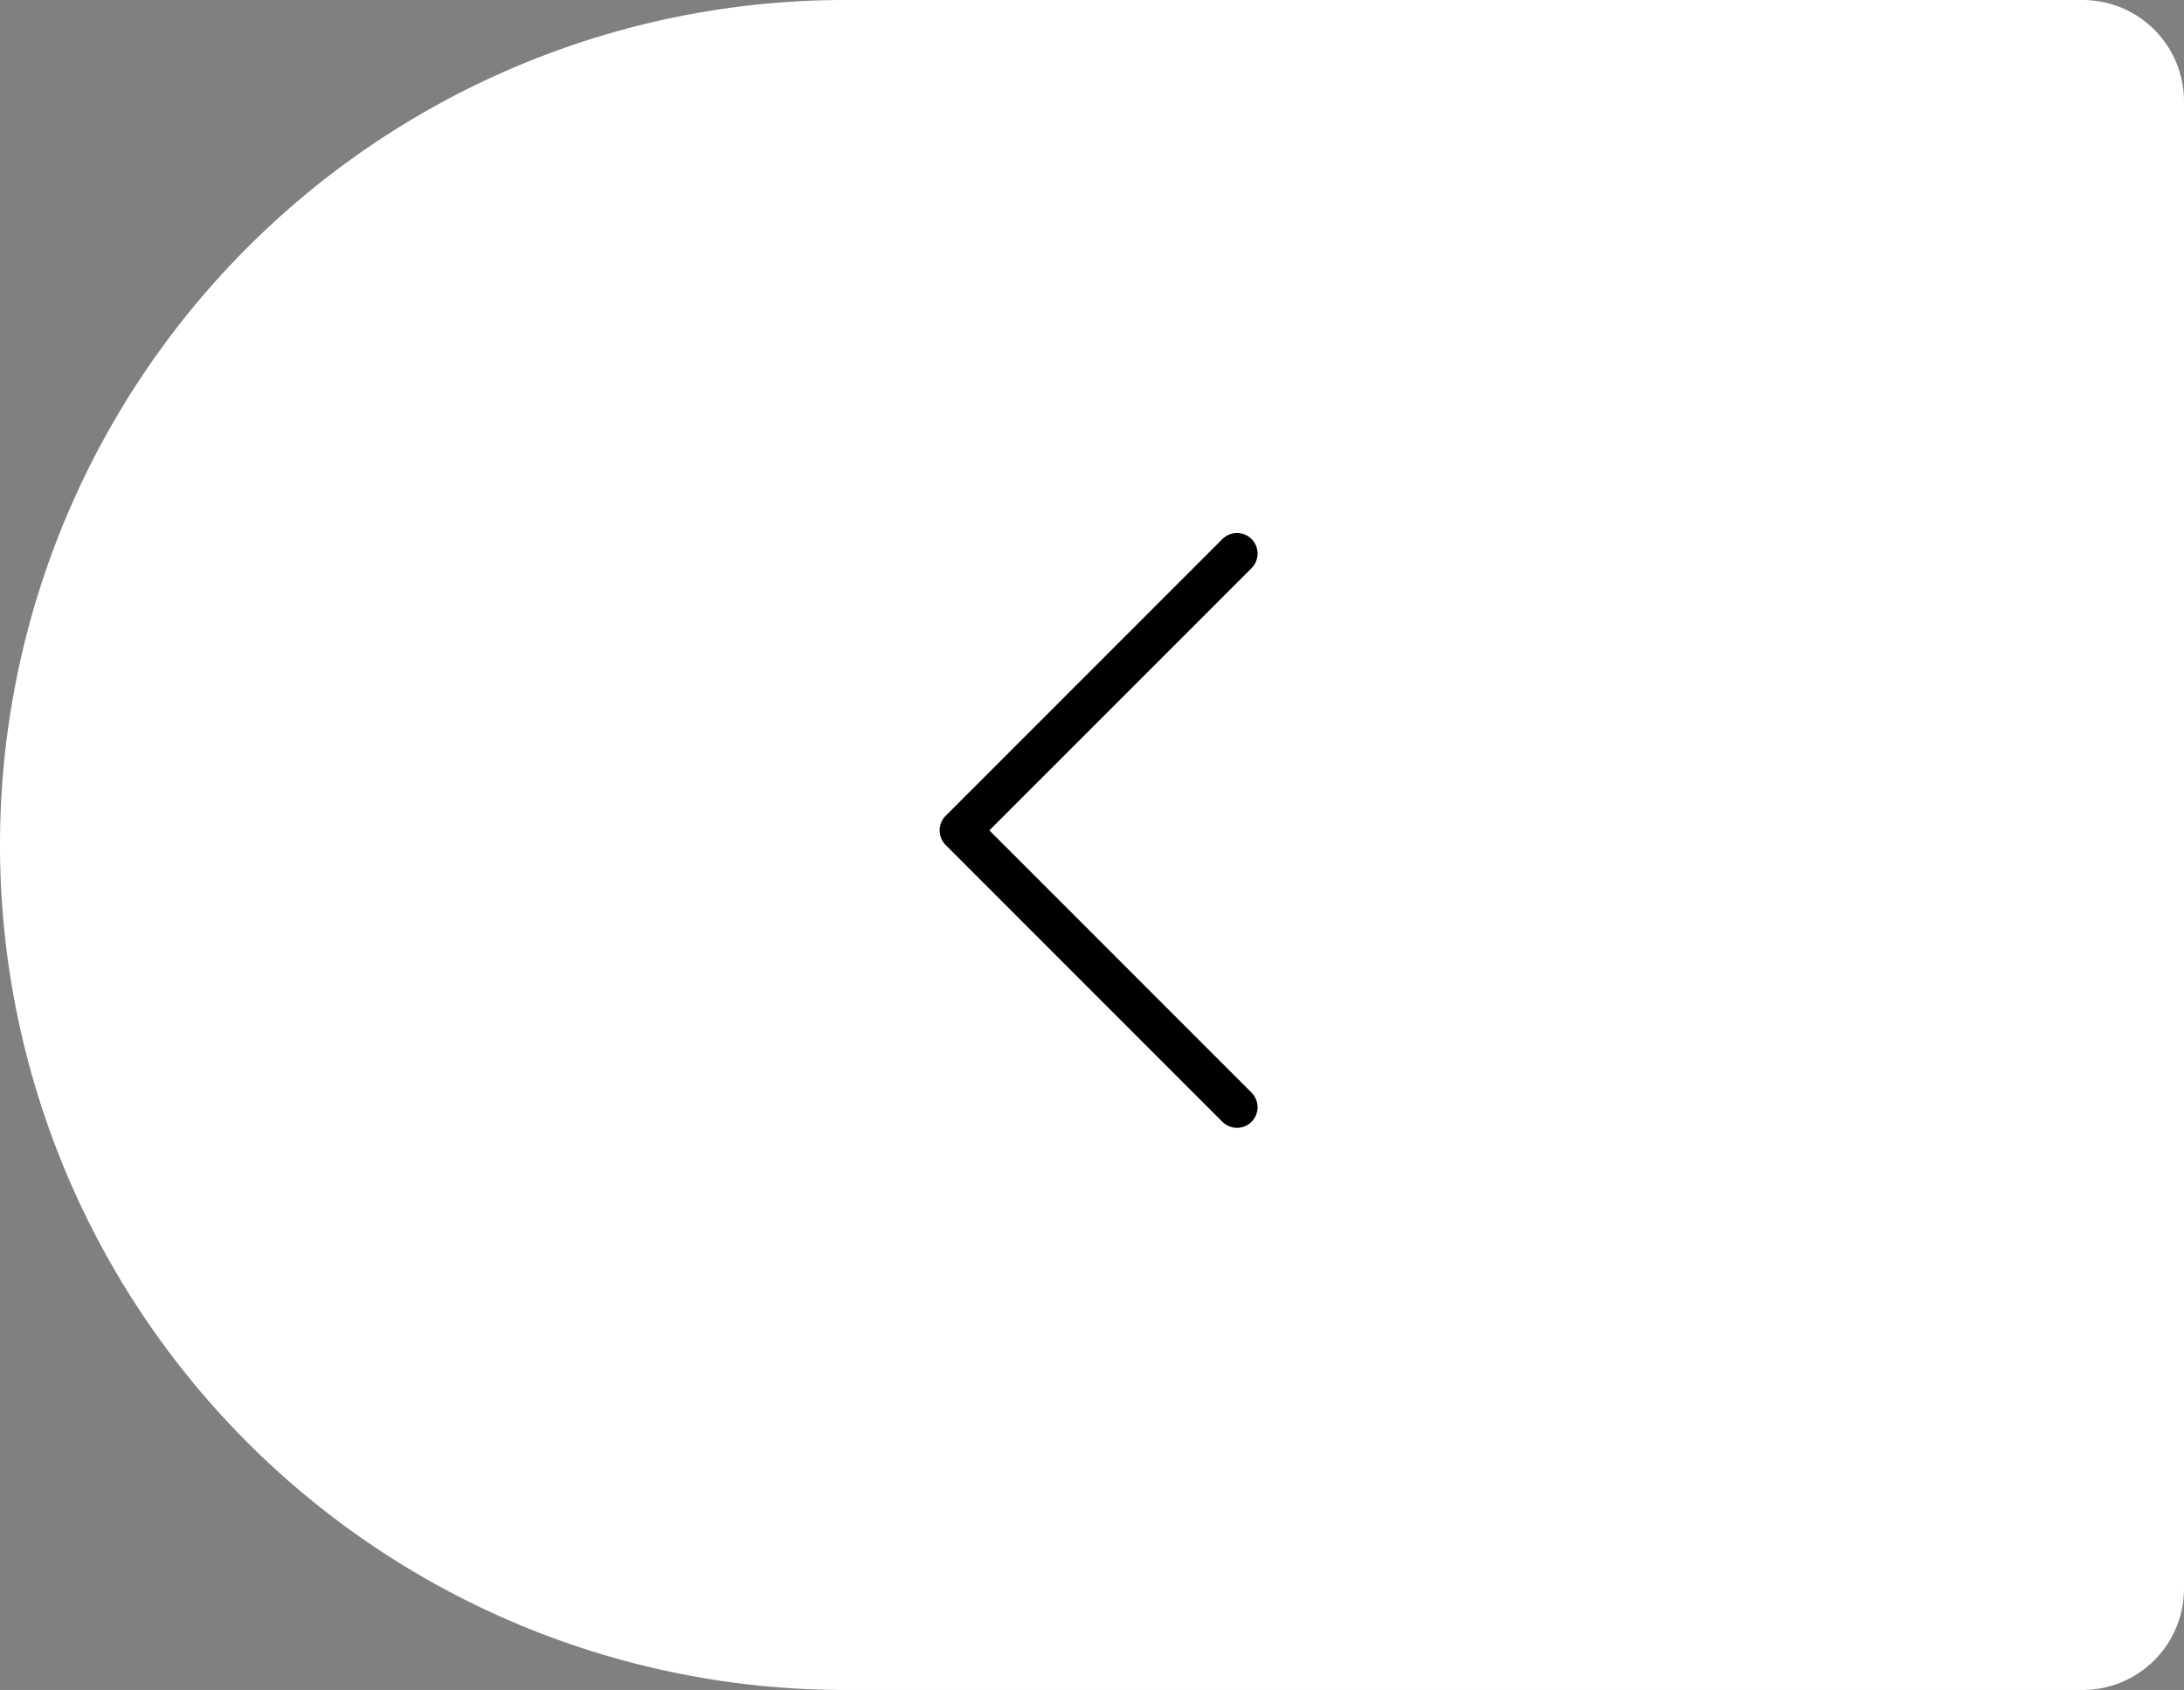
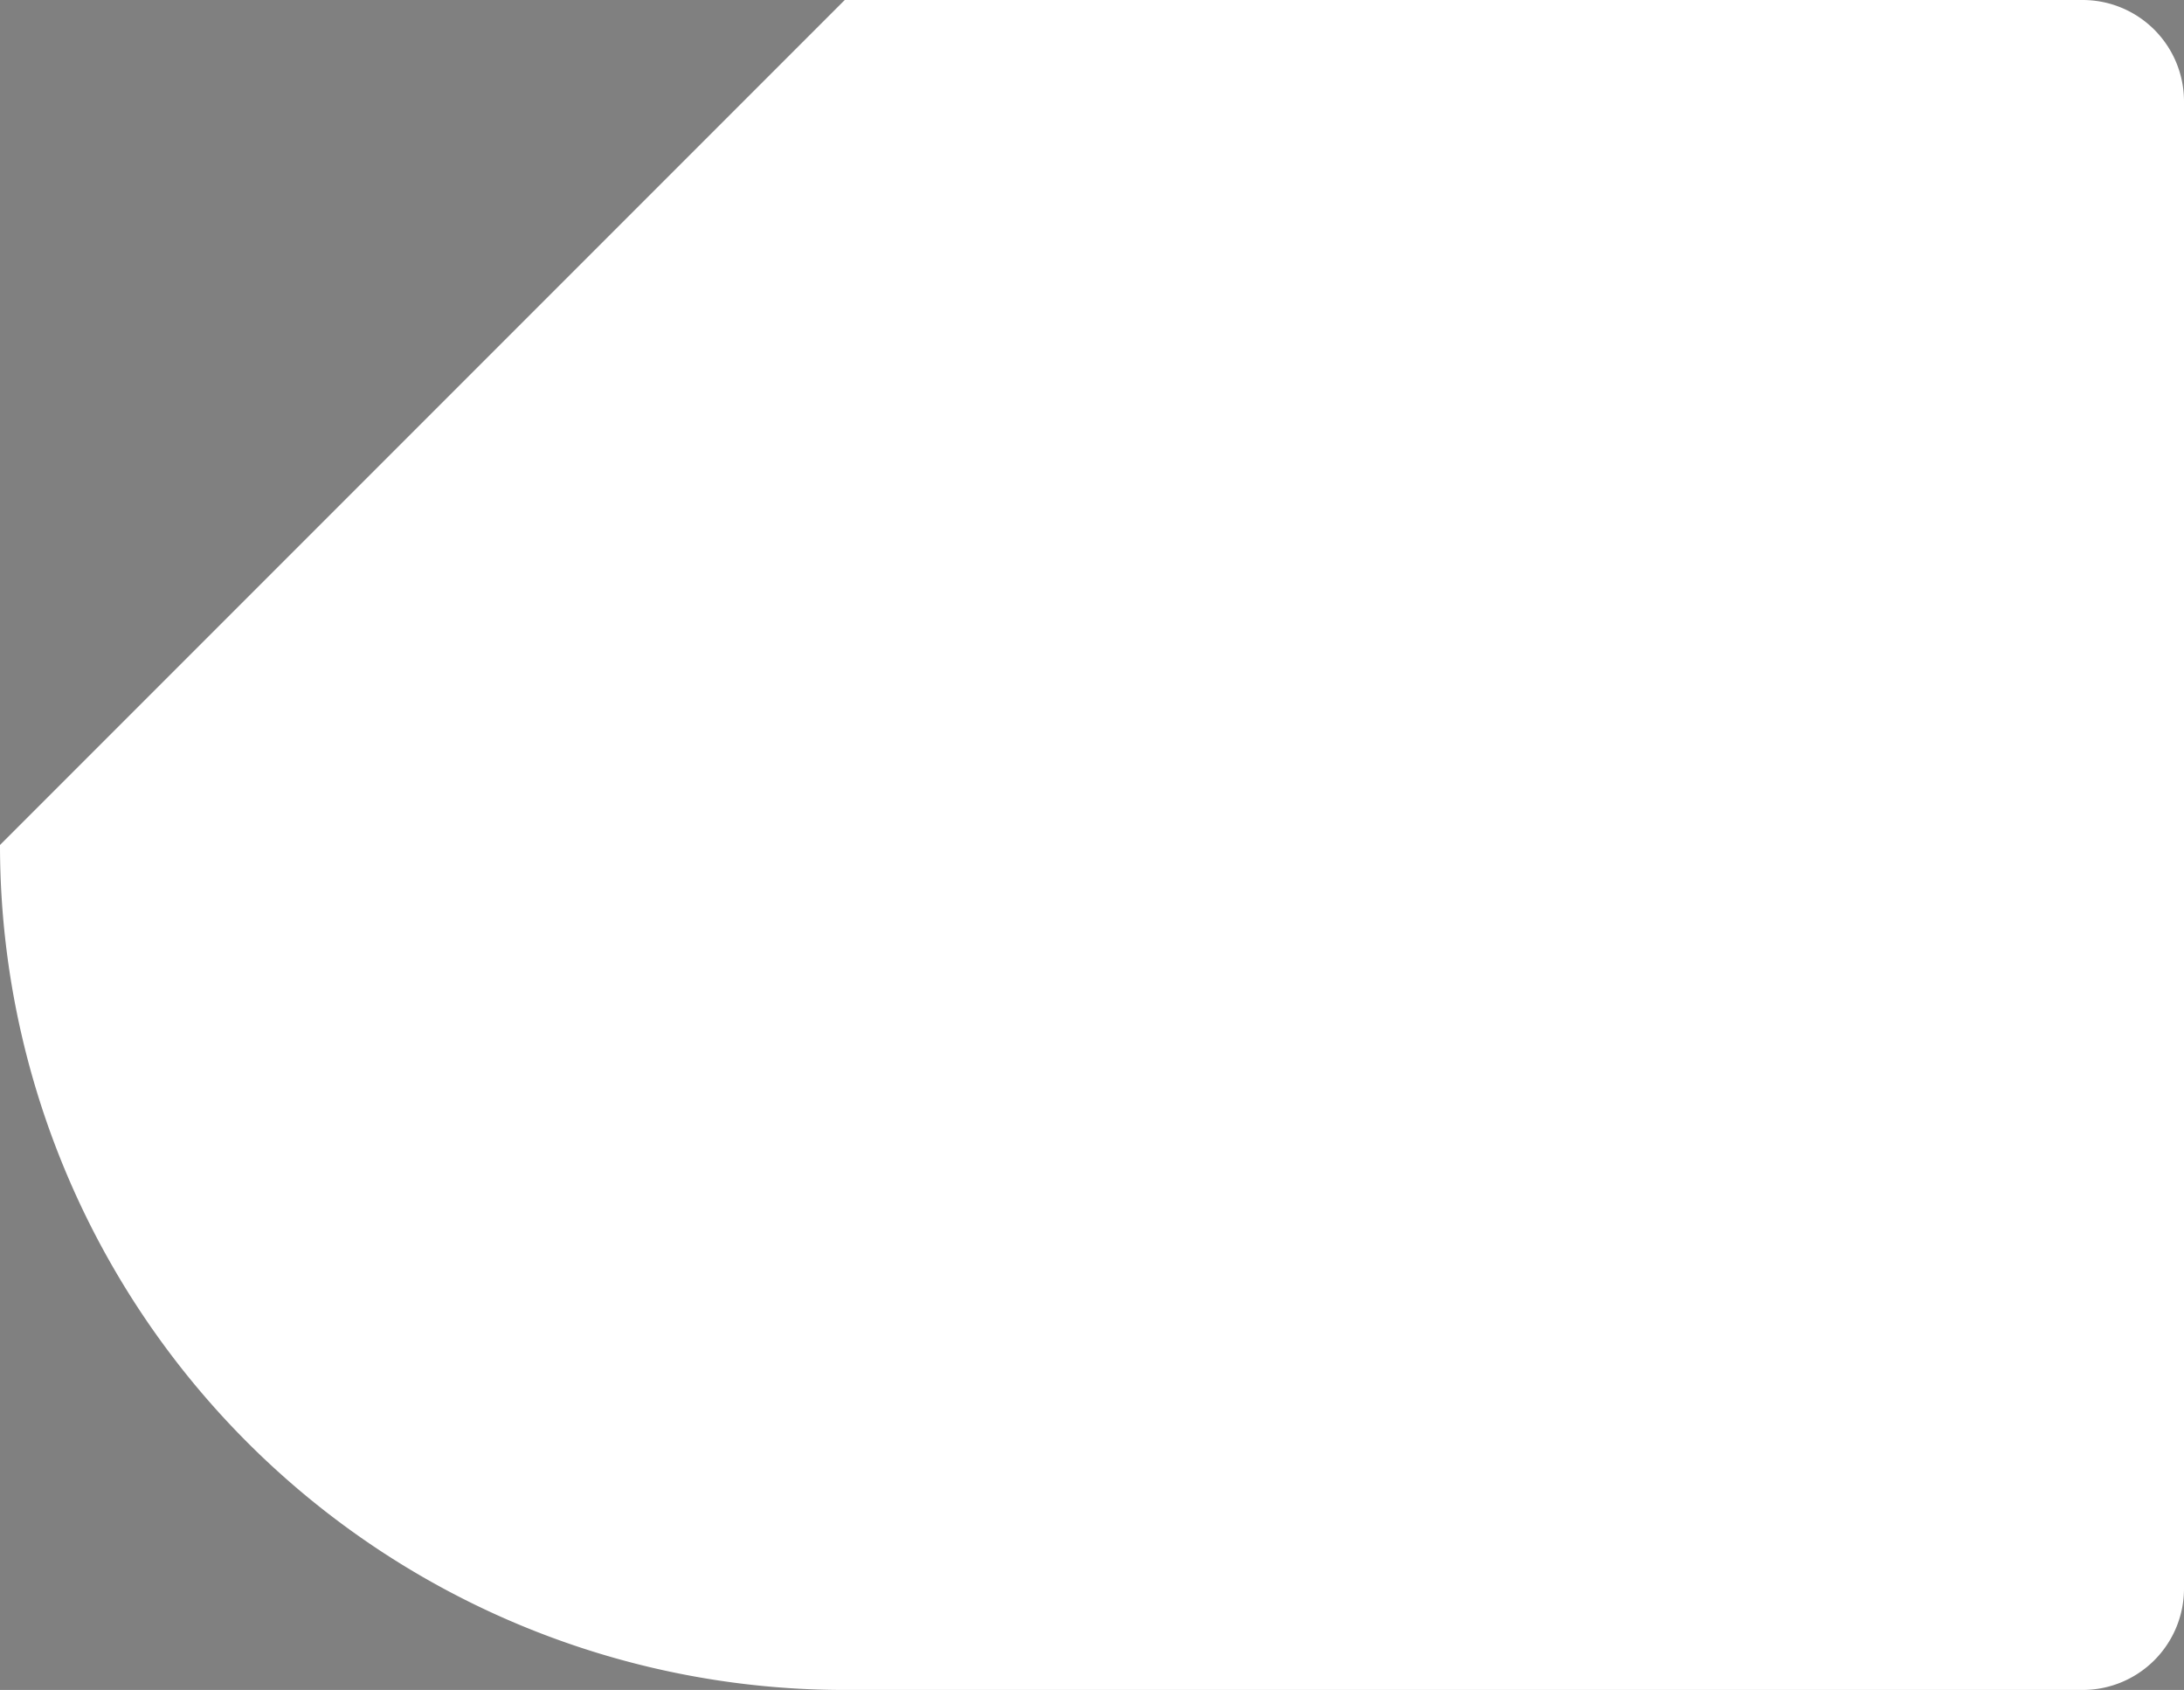
<svg xmlns="http://www.w3.org/2000/svg" width="53" height="41" viewBox="0 0 53 41">
  <rect x="0" y="0" width="53" height="41" fill="#808080" stroke="none" />
  <defs>
    <style>.a{fill:#fff;}.b{fill:none;stroke:#000;stroke-linecap:round;stroke-linejoin:round;}</style>
  </defs>
  <g transform="translate(0.367)">
-     <path class="a" d="M20.5,0H50.54A2.46,2.46,0,0,1,53,2.46V38.54A2.46,2.46,0,0,1,50.54,41H20.5A20.5,20.5,0,0,1,0,20.5v0A20.5,20.5,0,0,1,20.5,0Z" transform="translate(-0.367)" />
-     <path class="b" d="M0,13.431,6.716,6.716,0,0" transform="translate(29.651 26.862) rotate(180)" />
+     <path class="a" d="M20.5,0H50.54A2.46,2.46,0,0,1,53,2.46V38.54A2.46,2.46,0,0,1,50.54,41H20.5A20.5,20.5,0,0,1,0,20.5v0Z" transform="translate(-0.367)" />
  </g>
</svg>